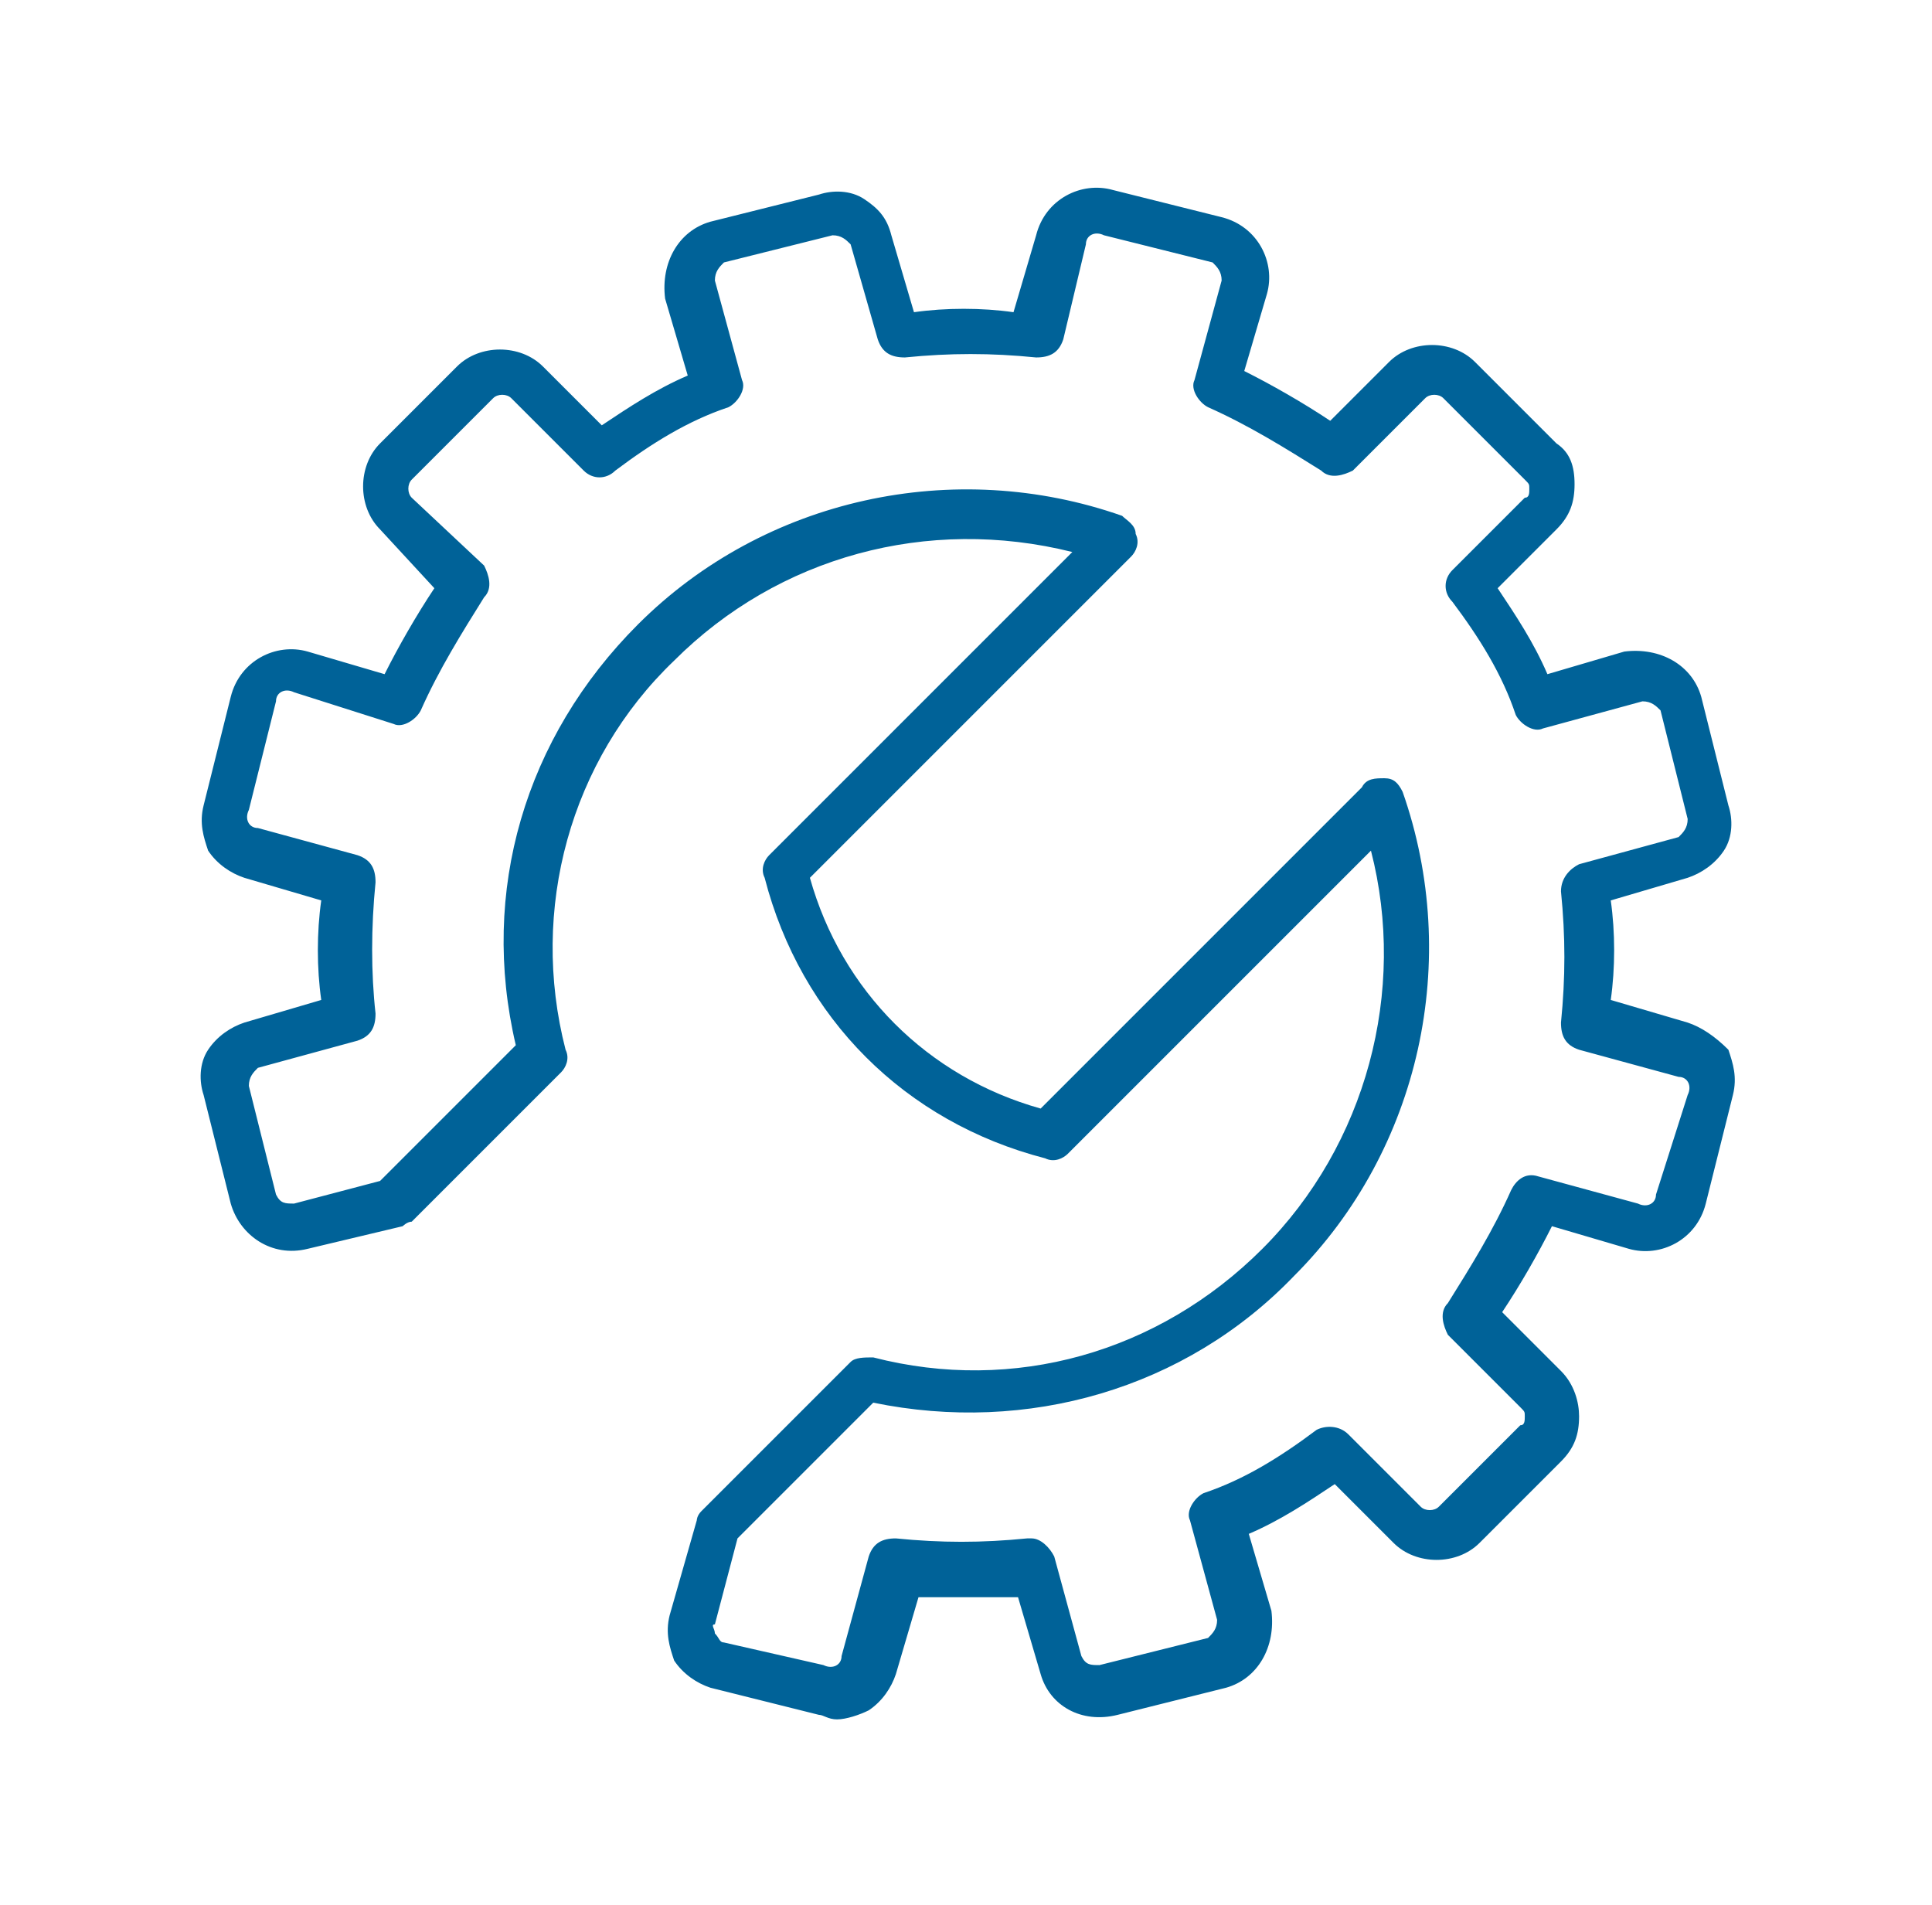
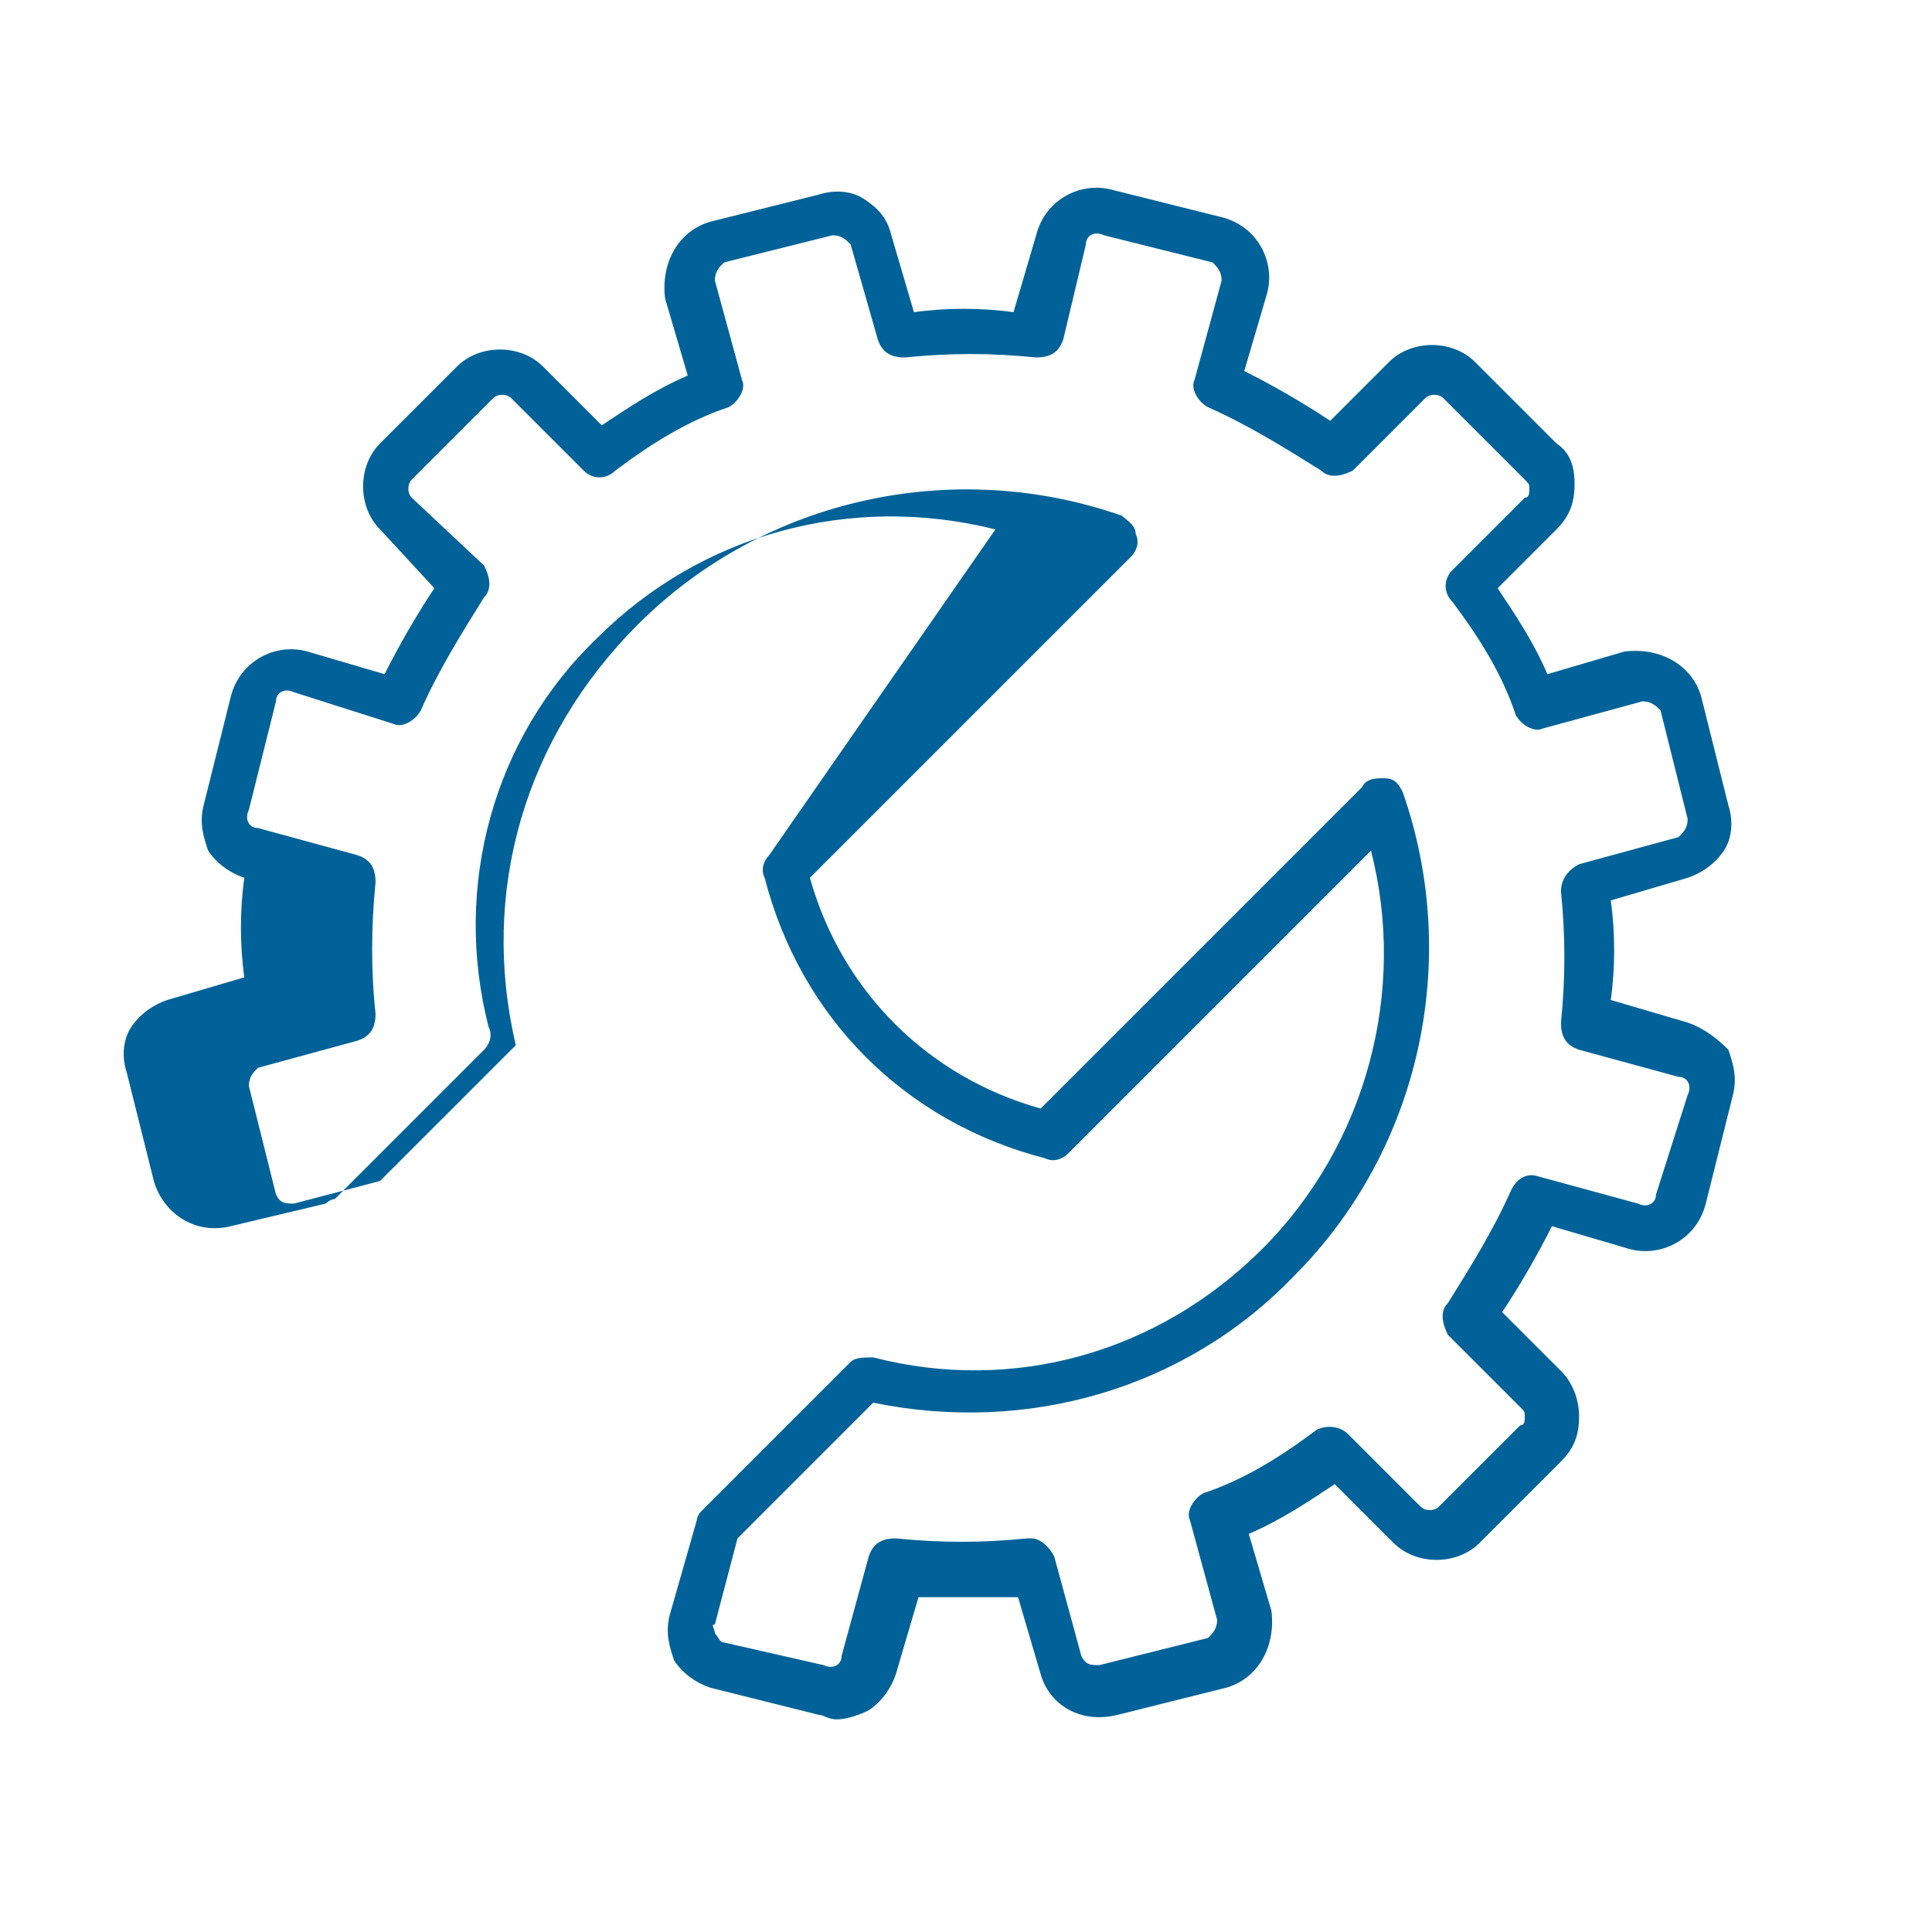
<svg xmlns="http://www.w3.org/2000/svg" version="1.1" id="industrie" x="0px" y="0px" viewBox="0 0 42.7 42.1" style="enable-background:new 0 0 42.7 42.1;" xml:space="preserve">
  <style type="text/css">
	.st0{fill:#006298;}
</style>
-   <path class="st0" d="M37.3,22.6l-1.7-0.5c0.1-0.7,0.1-1.5,0-2.2l1.7-0.5c0.3-0.1,0.6-0.3,0.8-0.6c0.2-0.3,0.2-0.7,0.1-1l-0.6-2.4  c-0.2-0.7-0.9-1.1-1.7-1l-1.7,0.5c-0.3-0.7-0.7-1.3-1.1-1.9l1.3-1.3c0.3-0.3,0.4-0.6,0.4-1s-0.1-0.7-0.4-0.9L32.6,8  c-0.5-0.5-1.4-0.5-1.9,0l-1.3,1.3c-0.6-0.4-1.3-0.8-1.9-1.1L28,6.5c0.2-0.7-0.2-1.5-1-1.7l-2.4-0.6c-0.7-0.2-1.5,0.2-1.7,1l-0.5,1.7  c-0.7-0.1-1.5-0.1-2.2,0l-0.5-1.7c-0.1-0.4-0.3-0.6-0.6-0.8c-0.3-0.2-0.7-0.2-1-0.1l-2.4,0.6c-0.7,0.2-1.1,0.9-1,1.7l0.5,1.7  c-0.7,0.3-1.3,0.7-1.9,1.1L12,8.1c-0.5-0.5-1.4-0.5-1.9,0L8.4,9.8c-0.5,0.5-0.5,1.4,0,1.9L9.6,13c-0.4,0.6-0.8,1.3-1.1,1.9l-1.7-0.5  c-0.7-0.2-1.5,0.2-1.7,1l-0.6,2.4c-0.1,0.4,0,0.7,0.1,1c0.2,0.3,0.5,0.5,0.8,0.6l1.7,0.5c-0.1,0.7-0.1,1.5,0,2.2l-1.7,0.5  c-0.3,0.1-0.6,0.3-0.8,0.6c-0.2,0.3-0.2,0.7-0.1,1l0.6,2.4c0.2,0.7,0.9,1.2,1.7,1l2.1-0.5c0,0,0.1-0.1,0.2-0.1l3.3-3.3  c0.1-0.1,0.2-0.3,0.1-0.5c-0.8-3.1,0.1-6.4,2.4-8.6c2.3-2.3,5.6-3.2,8.8-2.4L17,18.9c-0.1,0.1-0.2,0.3-0.1,0.5  c0.8,3.1,3.1,5.4,6.2,6.2c0.2,0.1,0.4,0,0.5-0.1l6.7-6.7c0.8,3.1-0.1,6.5-2.4,8.8s-5.5,3.2-8.6,2.4c-0.2,0-0.4,0-0.5,0.1l-3.3,3.3  c-0.1,0.1-0.1,0.2-0.1,0.2l-0.6,2.1c-0.1,0.4,0,0.7,0.1,1c0.2,0.3,0.5,0.5,0.8,0.6l2.4,0.6c0.1,0,0.2,0.1,0.4,0.1  c0.2,0,0.5-0.1,0.7-0.2c0.3-0.2,0.5-0.5,0.6-0.8l0.5-1.7c0.7,0,1.5,0,2.2,0L23,37c0.2,0.7,0.9,1.1,1.7,0.9l2.4-0.6  c0.7-0.2,1.1-0.9,1-1.7l-0.5-1.7c0.7-0.3,1.3-0.7,1.9-1.1l1.3,1.3c0.5,0.5,1.4,0.5,1.9,0l1.8-1.8c0.3-0.3,0.4-0.6,0.4-1  c0-0.3-0.1-0.7-0.4-1L33.2,29c0.4-0.6,0.8-1.3,1.1-1.9l1.7,0.5c0.7,0.2,1.5-0.2,1.7-1l0.6-2.4c0.1-0.4,0-0.7-0.1-1  C37.9,22.9,37.6,22.7,37.3,22.6z M36.6,26.4c0,0.2-0.2,0.3-0.4,0.2L34,26c-0.3-0.1-0.5,0.1-0.6,0.3C33,27.2,32.5,28,32,28.8  c-0.2,0.2-0.1,0.5,0,0.7l1.6,1.6c0.1,0.1,0.1,0.1,0.1,0.2s0,0.2-0.1,0.2l-1.8,1.8c-0.1,0.1-0.3,0.1-0.4,0l-1.6-1.6  c-0.2-0.2-0.5-0.2-0.7-0.1c-0.8,0.6-1.6,1.1-2.5,1.4c-0.2,0.1-0.4,0.4-0.3,0.6l0.6,2.2c0,0.2-0.1,0.3-0.2,0.4l-2.4,0.6  c-0.2,0-0.3,0-0.4-0.2l-0.6-2.2C23.2,34.2,23,34,22.8,34c0,0,0,0-0.1,0c-1,0.1-1.9,0.1-2.9,0c-0.3,0-0.5,0.1-0.6,0.4l-0.6,2.2  c0,0.2-0.2,0.3-0.4,0.2L16,36.3c-0.1,0-0.1-0.1-0.2-0.2c0-0.1-0.1-0.2,0-0.2l0.5-1.9l3-3c3.4,0.7,6.9-0.3,9.3-2.8  c2.8-2.8,3.7-7,2.4-10.7c-0.1-0.2-0.2-0.3-0.4-0.3c-0.2,0-0.4,0-0.5,0.2L23,24.5c-2.5-0.7-4.4-2.6-5.1-5.1l7.1-7.1  c0.1-0.1,0.2-0.3,0.1-0.5c0-0.2-0.2-0.3-0.3-0.4c-3.7-1.3-7.9-0.4-10.7,2.4c-2.5,2.5-3.5,5.9-2.7,9.3l-3,3l-1.9,0.5  c-0.2,0-0.3,0-0.4-0.2L5.5,24c0-0.2,0.1-0.3,0.2-0.4L7.9,23c0.3-0.1,0.4-0.3,0.4-0.6c-0.1-0.9-0.1-1.9,0-2.9c0-0.3-0.1-0.5-0.4-0.6  l-2.2-0.6c-0.2,0-0.3-0.2-0.2-0.4l0.6-2.4c0-0.2,0.2-0.3,0.4-0.2L8.7,16c0.2,0.1,0.5-0.1,0.6-0.3c0.4-0.9,0.9-1.7,1.4-2.5  c0.2-0.2,0.1-0.5,0-0.7L9.1,11c-0.1-0.1-0.1-0.3,0-0.4l1.8-1.8c0.1-0.1,0.3-0.1,0.4,0l1.6,1.6c0.2,0.2,0.5,0.2,0.7,0  c0.8-0.6,1.6-1.1,2.5-1.4c0.2-0.1,0.4-0.4,0.3-0.6l-0.6-2.2c0-0.2,0.1-0.3,0.2-0.4l2.4-0.6c0.2,0,0.3,0.1,0.4,0.2l0.6,2.1  c0.1,0.3,0.3,0.4,0.6,0.4c1-0.1,1.9-0.1,2.9,0c0.3,0,0.5-0.1,0.6-0.4L24,5.4c0-0.2,0.2-0.3,0.4-0.2l2.4,0.6C26.9,5.9,27,6,27,6.2  l-0.6,2.2c-0.1,0.2,0.1,0.5,0.3,0.6c0.9,0.4,1.7,0.9,2.5,1.4c0.2,0.2,0.5,0.1,0.7,0l1.6-1.6c0.1-0.1,0.3-0.1,0.4,0l1.8,1.8  c0.1,0.1,0.1,0.1,0.1,0.2c0,0.1,0,0.2-0.1,0.2l-1.6,1.6c-0.2,0.2-0.2,0.5,0,0.7c0.6,0.8,1.1,1.6,1.4,2.5c0.1,0.2,0.4,0.4,0.6,0.3  l2.2-0.6c0.2,0,0.3,0.1,0.4,0.2l0.6,2.4c0,0.2-0.1,0.3-0.2,0.4l-2.2,0.6c-0.2,0.1-0.4,0.3-0.4,0.6c0.1,1,0.1,1.9,0,2.9  c0,0.3,0.1,0.5,0.4,0.6l2.2,0.6c0.2,0,0.3,0.2,0.2,0.4L36.6,26.4z" />
+   <path class="st0" d="M37.3,22.6l-1.7-0.5c0.1-0.7,0.1-1.5,0-2.2l1.7-0.5c0.3-0.1,0.6-0.3,0.8-0.6c0.2-0.3,0.2-0.7,0.1-1l-0.6-2.4  c-0.2-0.7-0.9-1.1-1.7-1l-1.7,0.5c-0.3-0.7-0.7-1.3-1.1-1.9l1.3-1.3c0.3-0.3,0.4-0.6,0.4-1s-0.1-0.7-0.4-0.9L32.6,8  c-0.5-0.5-1.4-0.5-1.9,0l-1.3,1.3c-0.6-0.4-1.3-0.8-1.9-1.1L28,6.5c0.2-0.7-0.2-1.5-1-1.7l-2.4-0.6c-0.7-0.2-1.5,0.2-1.7,1l-0.5,1.7  c-0.7-0.1-1.5-0.1-2.2,0l-0.5-1.7c-0.1-0.4-0.3-0.6-0.6-0.8c-0.3-0.2-0.7-0.2-1-0.1l-2.4,0.6c-0.7,0.2-1.1,0.9-1,1.7l0.5,1.7  c-0.7,0.3-1.3,0.7-1.9,1.1L12,8.1c-0.5-0.5-1.4-0.5-1.9,0L8.4,9.8c-0.5,0.5-0.5,1.4,0,1.9L9.6,13c-0.4,0.6-0.8,1.3-1.1,1.9l-1.7-0.5  c-0.7-0.2-1.5,0.2-1.7,1l-0.6,2.4c-0.1,0.4,0,0.7,0.1,1c0.2,0.3,0.5,0.5,0.8,0.6c-0.1,0.7-0.1,1.5,0,2.2l-1.7,0.5  c-0.3,0.1-0.6,0.3-0.8,0.6c-0.2,0.3-0.2,0.7-0.1,1l0.6,2.4c0.2,0.7,0.9,1.2,1.7,1l2.1-0.5c0,0,0.1-0.1,0.2-0.1l3.3-3.3  c0.1-0.1,0.2-0.3,0.1-0.5c-0.8-3.1,0.1-6.4,2.4-8.6c2.3-2.3,5.6-3.2,8.8-2.4L17,18.9c-0.1,0.1-0.2,0.3-0.1,0.5  c0.8,3.1,3.1,5.4,6.2,6.2c0.2,0.1,0.4,0,0.5-0.1l6.7-6.7c0.8,3.1-0.1,6.5-2.4,8.8s-5.5,3.2-8.6,2.4c-0.2,0-0.4,0-0.5,0.1l-3.3,3.3  c-0.1,0.1-0.1,0.2-0.1,0.2l-0.6,2.1c-0.1,0.4,0,0.7,0.1,1c0.2,0.3,0.5,0.5,0.8,0.6l2.4,0.6c0.1,0,0.2,0.1,0.4,0.1  c0.2,0,0.5-0.1,0.7-0.2c0.3-0.2,0.5-0.5,0.6-0.8l0.5-1.7c0.7,0,1.5,0,2.2,0L23,37c0.2,0.7,0.9,1.1,1.7,0.9l2.4-0.6  c0.7-0.2,1.1-0.9,1-1.7l-0.5-1.7c0.7-0.3,1.3-0.7,1.9-1.1l1.3,1.3c0.5,0.5,1.4,0.5,1.9,0l1.8-1.8c0.3-0.3,0.4-0.6,0.4-1  c0-0.3-0.1-0.7-0.4-1L33.2,29c0.4-0.6,0.8-1.3,1.1-1.9l1.7,0.5c0.7,0.2,1.5-0.2,1.7-1l0.6-2.4c0.1-0.4,0-0.7-0.1-1  C37.9,22.9,37.6,22.7,37.3,22.6z M36.6,26.4c0,0.2-0.2,0.3-0.4,0.2L34,26c-0.3-0.1-0.5,0.1-0.6,0.3C33,27.2,32.5,28,32,28.8  c-0.2,0.2-0.1,0.5,0,0.7l1.6,1.6c0.1,0.1,0.1,0.1,0.1,0.2s0,0.2-0.1,0.2l-1.8,1.8c-0.1,0.1-0.3,0.1-0.4,0l-1.6-1.6  c-0.2-0.2-0.5-0.2-0.7-0.1c-0.8,0.6-1.6,1.1-2.5,1.4c-0.2,0.1-0.4,0.4-0.3,0.6l0.6,2.2c0,0.2-0.1,0.3-0.2,0.4l-2.4,0.6  c-0.2,0-0.3,0-0.4-0.2l-0.6-2.2C23.2,34.2,23,34,22.8,34c0,0,0,0-0.1,0c-1,0.1-1.9,0.1-2.9,0c-0.3,0-0.5,0.1-0.6,0.4l-0.6,2.2  c0,0.2-0.2,0.3-0.4,0.2L16,36.3c-0.1,0-0.1-0.1-0.2-0.2c0-0.1-0.1-0.2,0-0.2l0.5-1.9l3-3c3.4,0.7,6.9-0.3,9.3-2.8  c2.8-2.8,3.7-7,2.4-10.7c-0.1-0.2-0.2-0.3-0.4-0.3c-0.2,0-0.4,0-0.5,0.2L23,24.5c-2.5-0.7-4.4-2.6-5.1-5.1l7.1-7.1  c0.1-0.1,0.2-0.3,0.1-0.5c0-0.2-0.2-0.3-0.3-0.4c-3.7-1.3-7.9-0.4-10.7,2.4c-2.5,2.5-3.5,5.9-2.7,9.3l-3,3l-1.9,0.5  c-0.2,0-0.3,0-0.4-0.2L5.5,24c0-0.2,0.1-0.3,0.2-0.4L7.9,23c0.3-0.1,0.4-0.3,0.4-0.6c-0.1-0.9-0.1-1.9,0-2.9c0-0.3-0.1-0.5-0.4-0.6  l-2.2-0.6c-0.2,0-0.3-0.2-0.2-0.4l0.6-2.4c0-0.2,0.2-0.3,0.4-0.2L8.7,16c0.2,0.1,0.5-0.1,0.6-0.3c0.4-0.9,0.9-1.7,1.4-2.5  c0.2-0.2,0.1-0.5,0-0.7L9.1,11c-0.1-0.1-0.1-0.3,0-0.4l1.8-1.8c0.1-0.1,0.3-0.1,0.4,0l1.6,1.6c0.2,0.2,0.5,0.2,0.7,0  c0.8-0.6,1.6-1.1,2.5-1.4c0.2-0.1,0.4-0.4,0.3-0.6l-0.6-2.2c0-0.2,0.1-0.3,0.2-0.4l2.4-0.6c0.2,0,0.3,0.1,0.4,0.2l0.6,2.1  c0.1,0.3,0.3,0.4,0.6,0.4c1-0.1,1.9-0.1,2.9,0c0.3,0,0.5-0.1,0.6-0.4L24,5.4c0-0.2,0.2-0.3,0.4-0.2l2.4,0.6C26.9,5.9,27,6,27,6.2  l-0.6,2.2c-0.1,0.2,0.1,0.5,0.3,0.6c0.9,0.4,1.7,0.9,2.5,1.4c0.2,0.2,0.5,0.1,0.7,0l1.6-1.6c0.1-0.1,0.3-0.1,0.4,0l1.8,1.8  c0.1,0.1,0.1,0.1,0.1,0.2c0,0.1,0,0.2-0.1,0.2l-1.6,1.6c-0.2,0.2-0.2,0.5,0,0.7c0.6,0.8,1.1,1.6,1.4,2.5c0.1,0.2,0.4,0.4,0.6,0.3  l2.2-0.6c0.2,0,0.3,0.1,0.4,0.2l0.6,2.4c0,0.2-0.1,0.3-0.2,0.4l-2.2,0.6c-0.2,0.1-0.4,0.3-0.4,0.6c0.1,1,0.1,1.9,0,2.9  c0,0.3,0.1,0.5,0.4,0.6l2.2,0.6c0.2,0,0.3,0.2,0.2,0.4L36.6,26.4z" />
</svg>